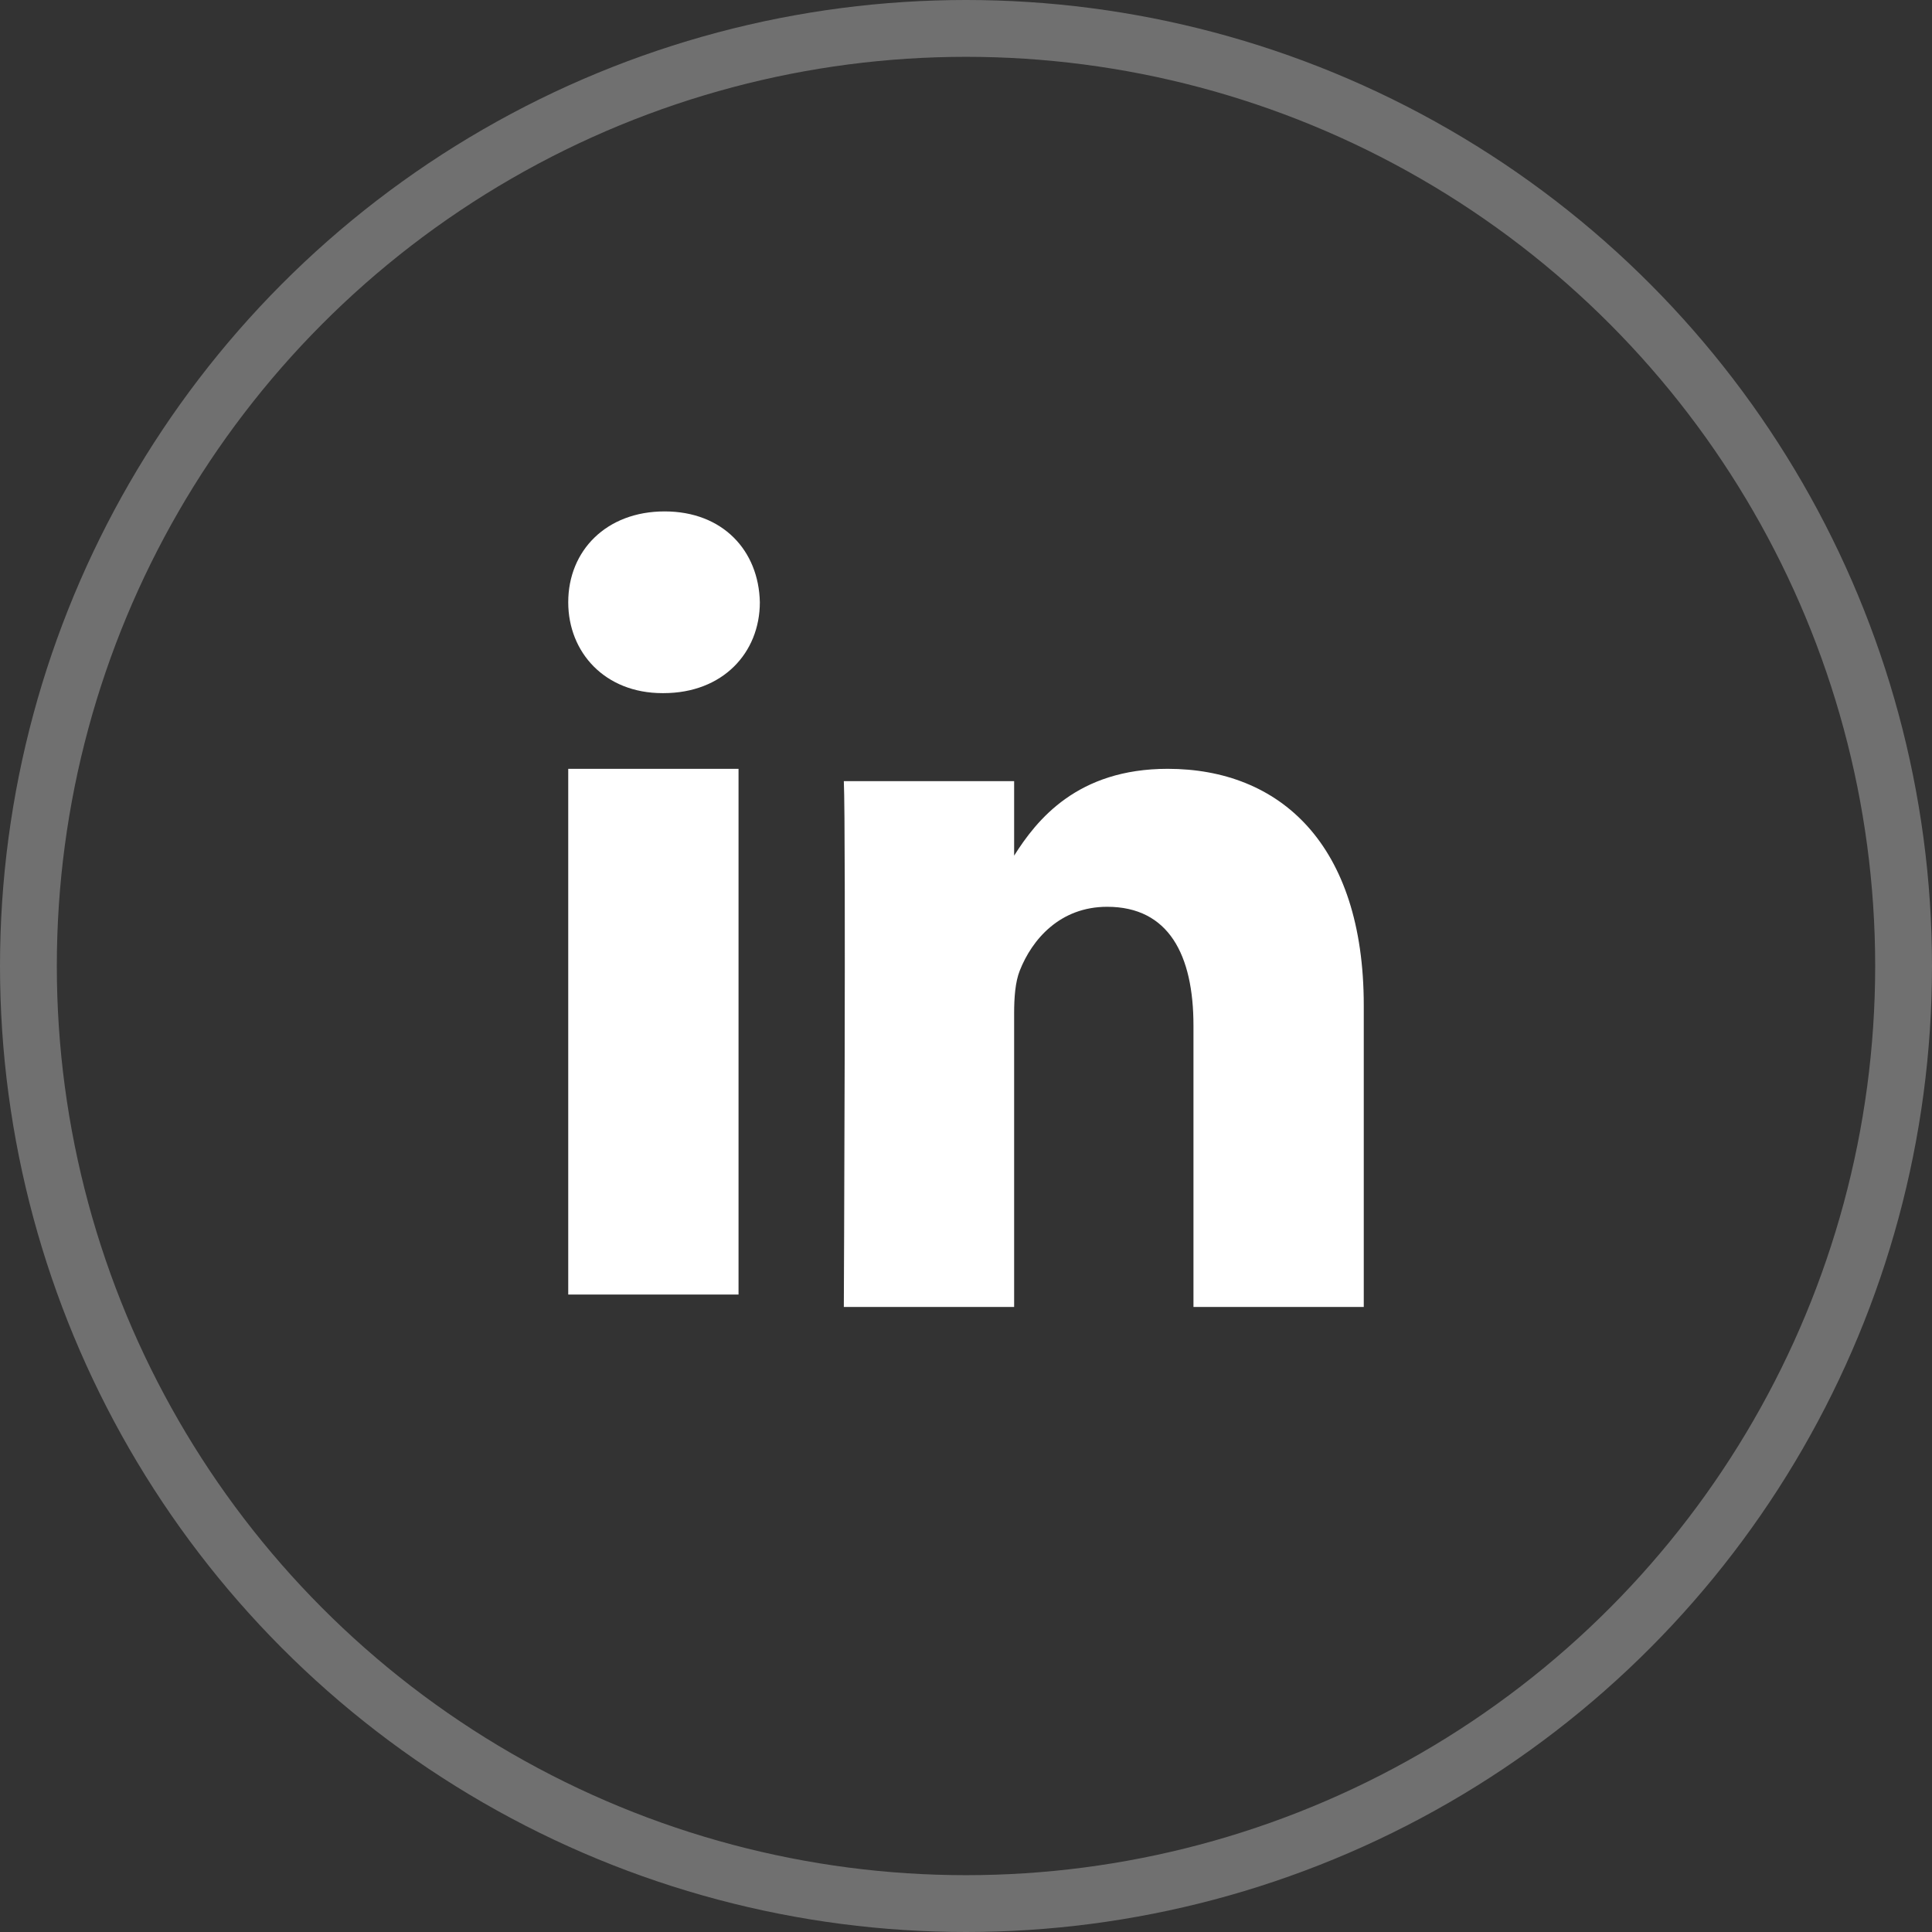
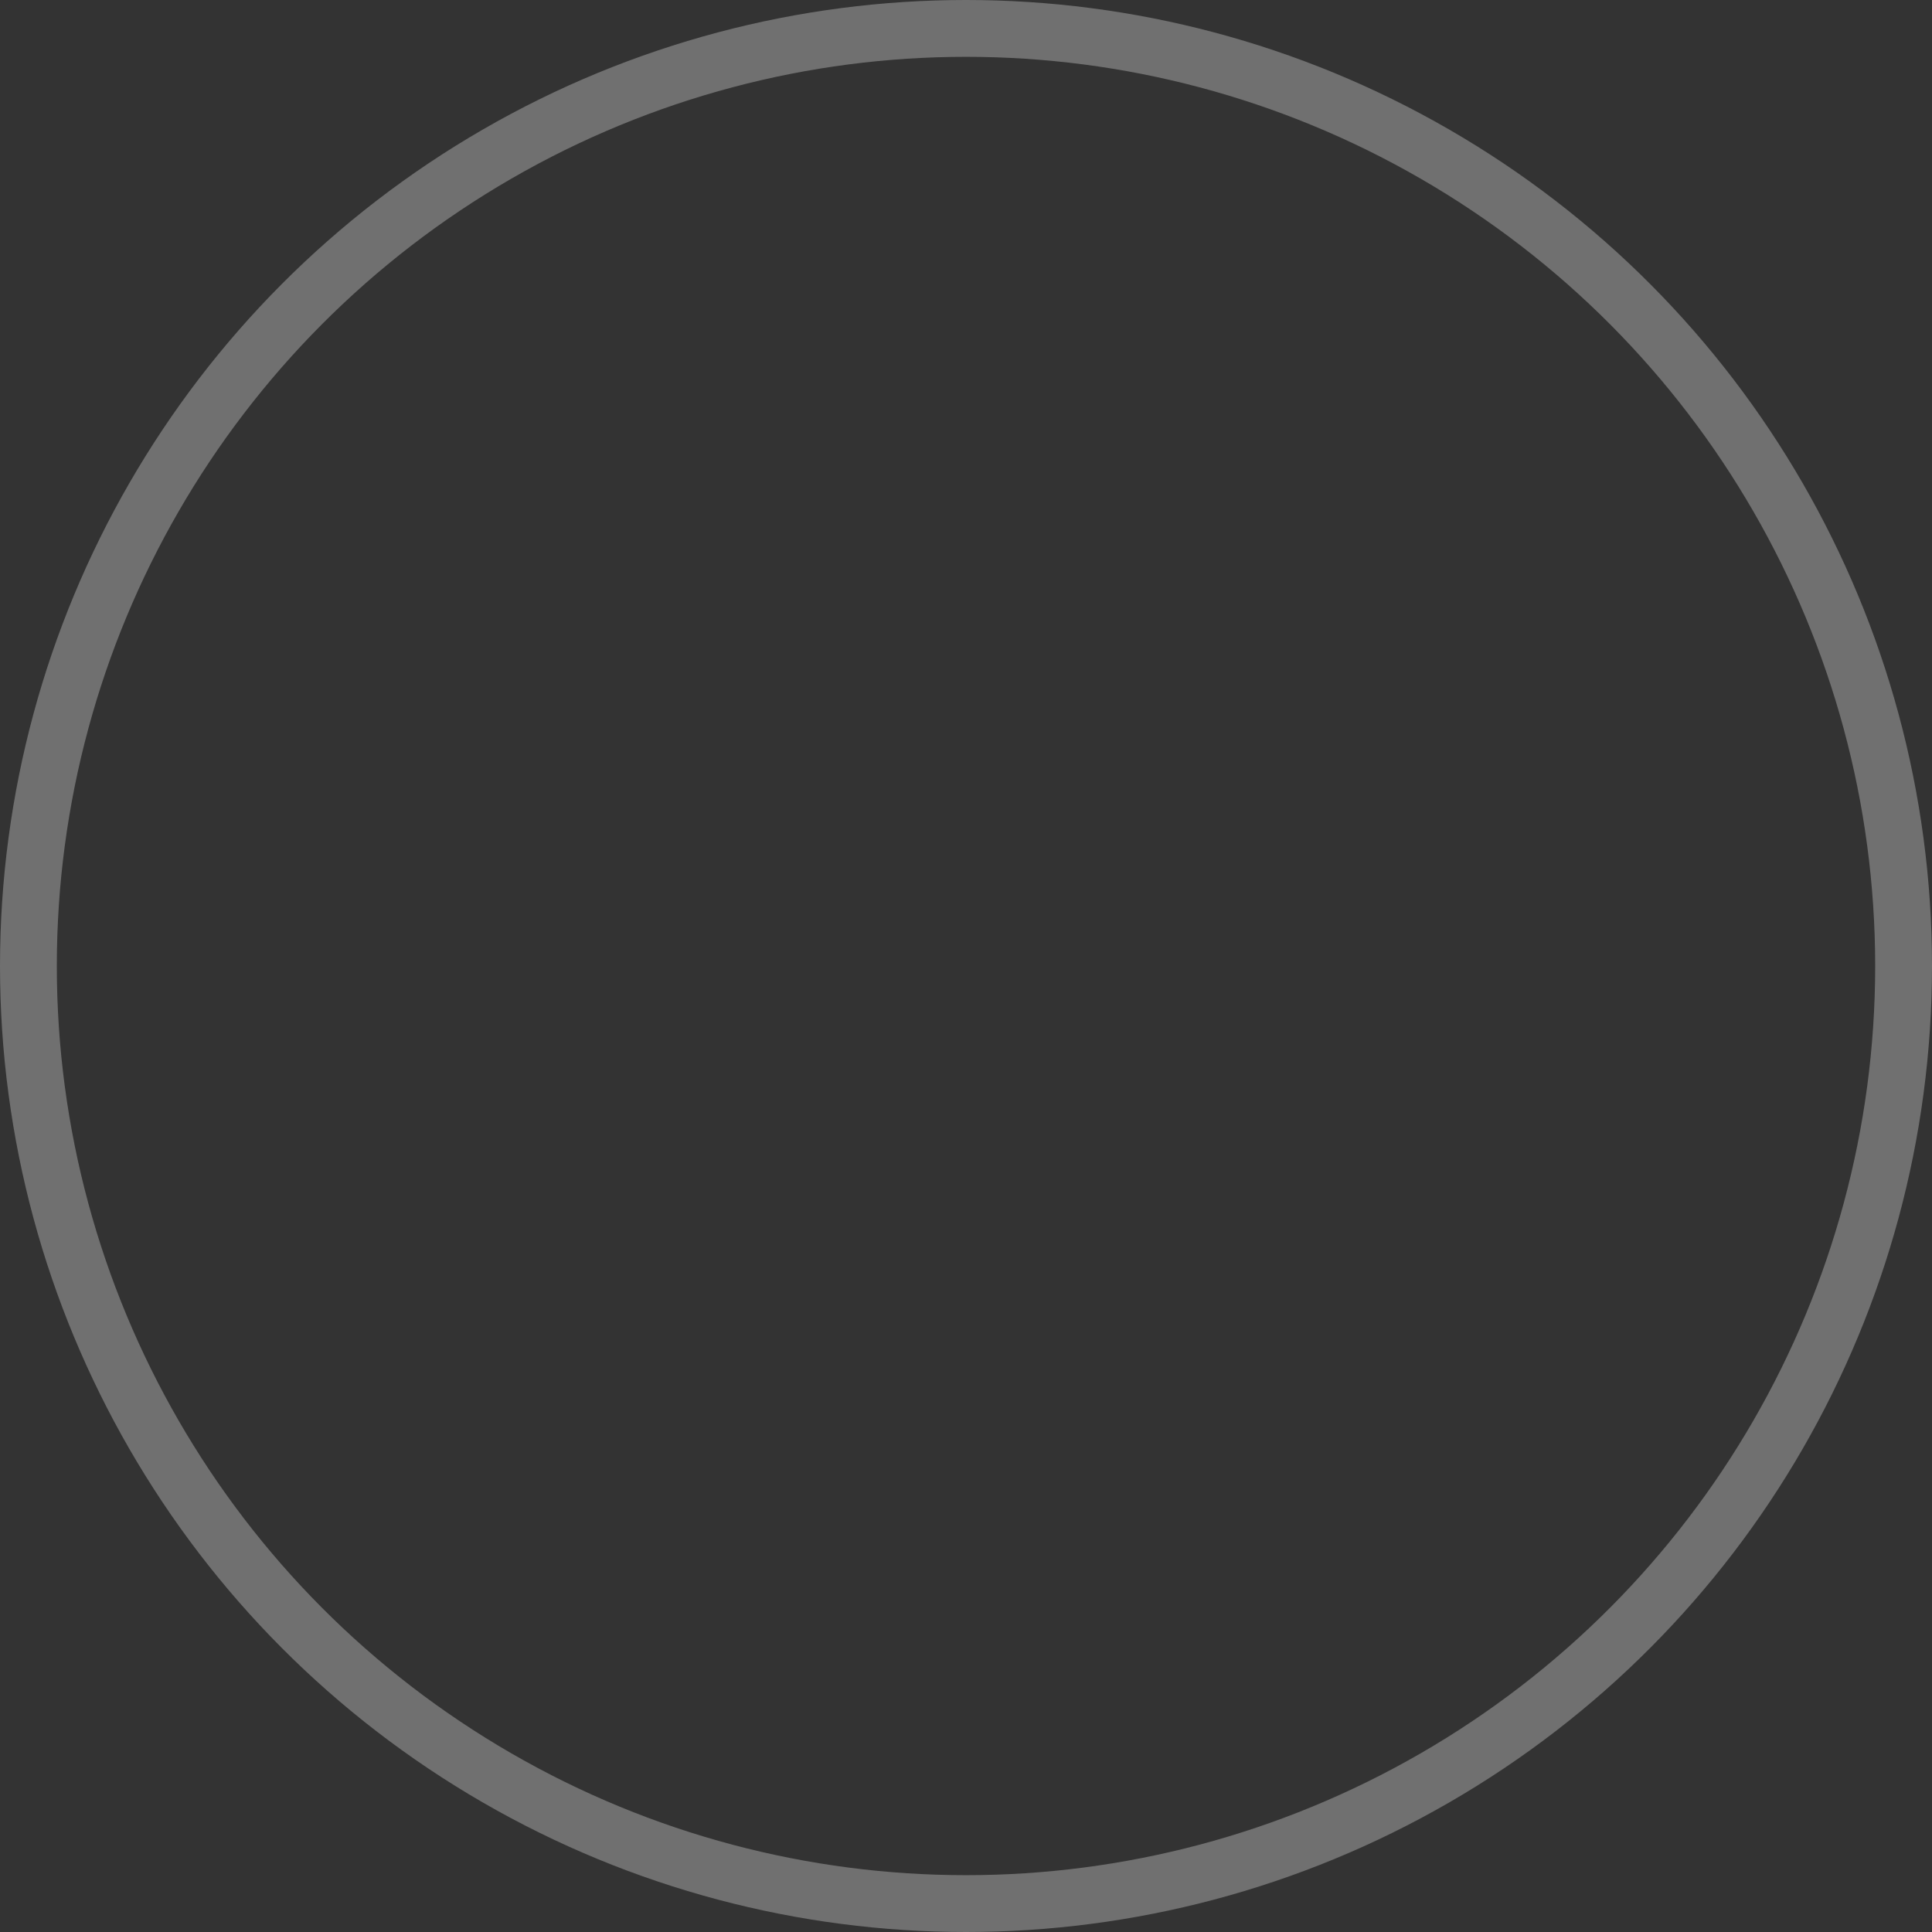
<svg xmlns="http://www.w3.org/2000/svg" width="34px" height="34px" viewBox="0 0 34 34" version="1.1">
  <rect x="0" y="0" width="34" height="34" fill="#333333" stroke="none" />
  <title>linkedin</title>
  <g id="Page-1" stroke="none" stroke-width="1" fill="none" fill-rule="evenodd">
    <g id="Home" transform="translate(-1175, -9737)">
      <g id="Group-75" transform="translate(0, 9458)">
        <g id="Group-39" transform="translate(1091, 50)">
          <g id="Group-14" transform="translate(0, 203)">
            <g id="Group-16" transform="translate(0, 26)">
              <g id="linkedin" transform="translate(84, 0)">
                <circle id="Oval" stroke="#FFFFFF" opacity="0.3" cx="17" cy="17" r="16.5" />
                <g id="194920_linkedin_social-media_icon" transform="translate(10, 9)" fill="#FFFFFF" fill-rule="nonzero">
-                   <path d="M0,4.53 L0,13.782 L2.997,13.782 L2.997,4.53 L0,4.53 Z M1.696,0 C0.67,0 0,0.691 0,1.598 C0,2.487 0.651,3.198 1.657,3.198 L1.676,3.198 C2.721,3.198 3.372,2.487 3.372,1.598 C3.353,0.691 2.721,0 1.696,0 Z M10.549,4.53 C8.958,4.53 8.245,5.428 7.847,6.058 L7.847,4.747 L4.85,4.747 C4.889,5.615 4.85,14 4.85,14 L7.847,14 L7.847,8.832 C7.847,8.556 7.867,8.28 7.946,8.082 C8.163,7.53 8.656,6.958 9.484,6.958 C10.569,6.958 11.003,7.806 11.003,9.049 L11.003,14 L14,14 L14,8.694 C14,5.852 12.521,4.53 10.549,4.53 Z" id="Oval-1" />
-                 </g>
+                   </g>
              </g>
            </g>
          </g>
        </g>
      </g>
    </g>
  </g>
</svg>